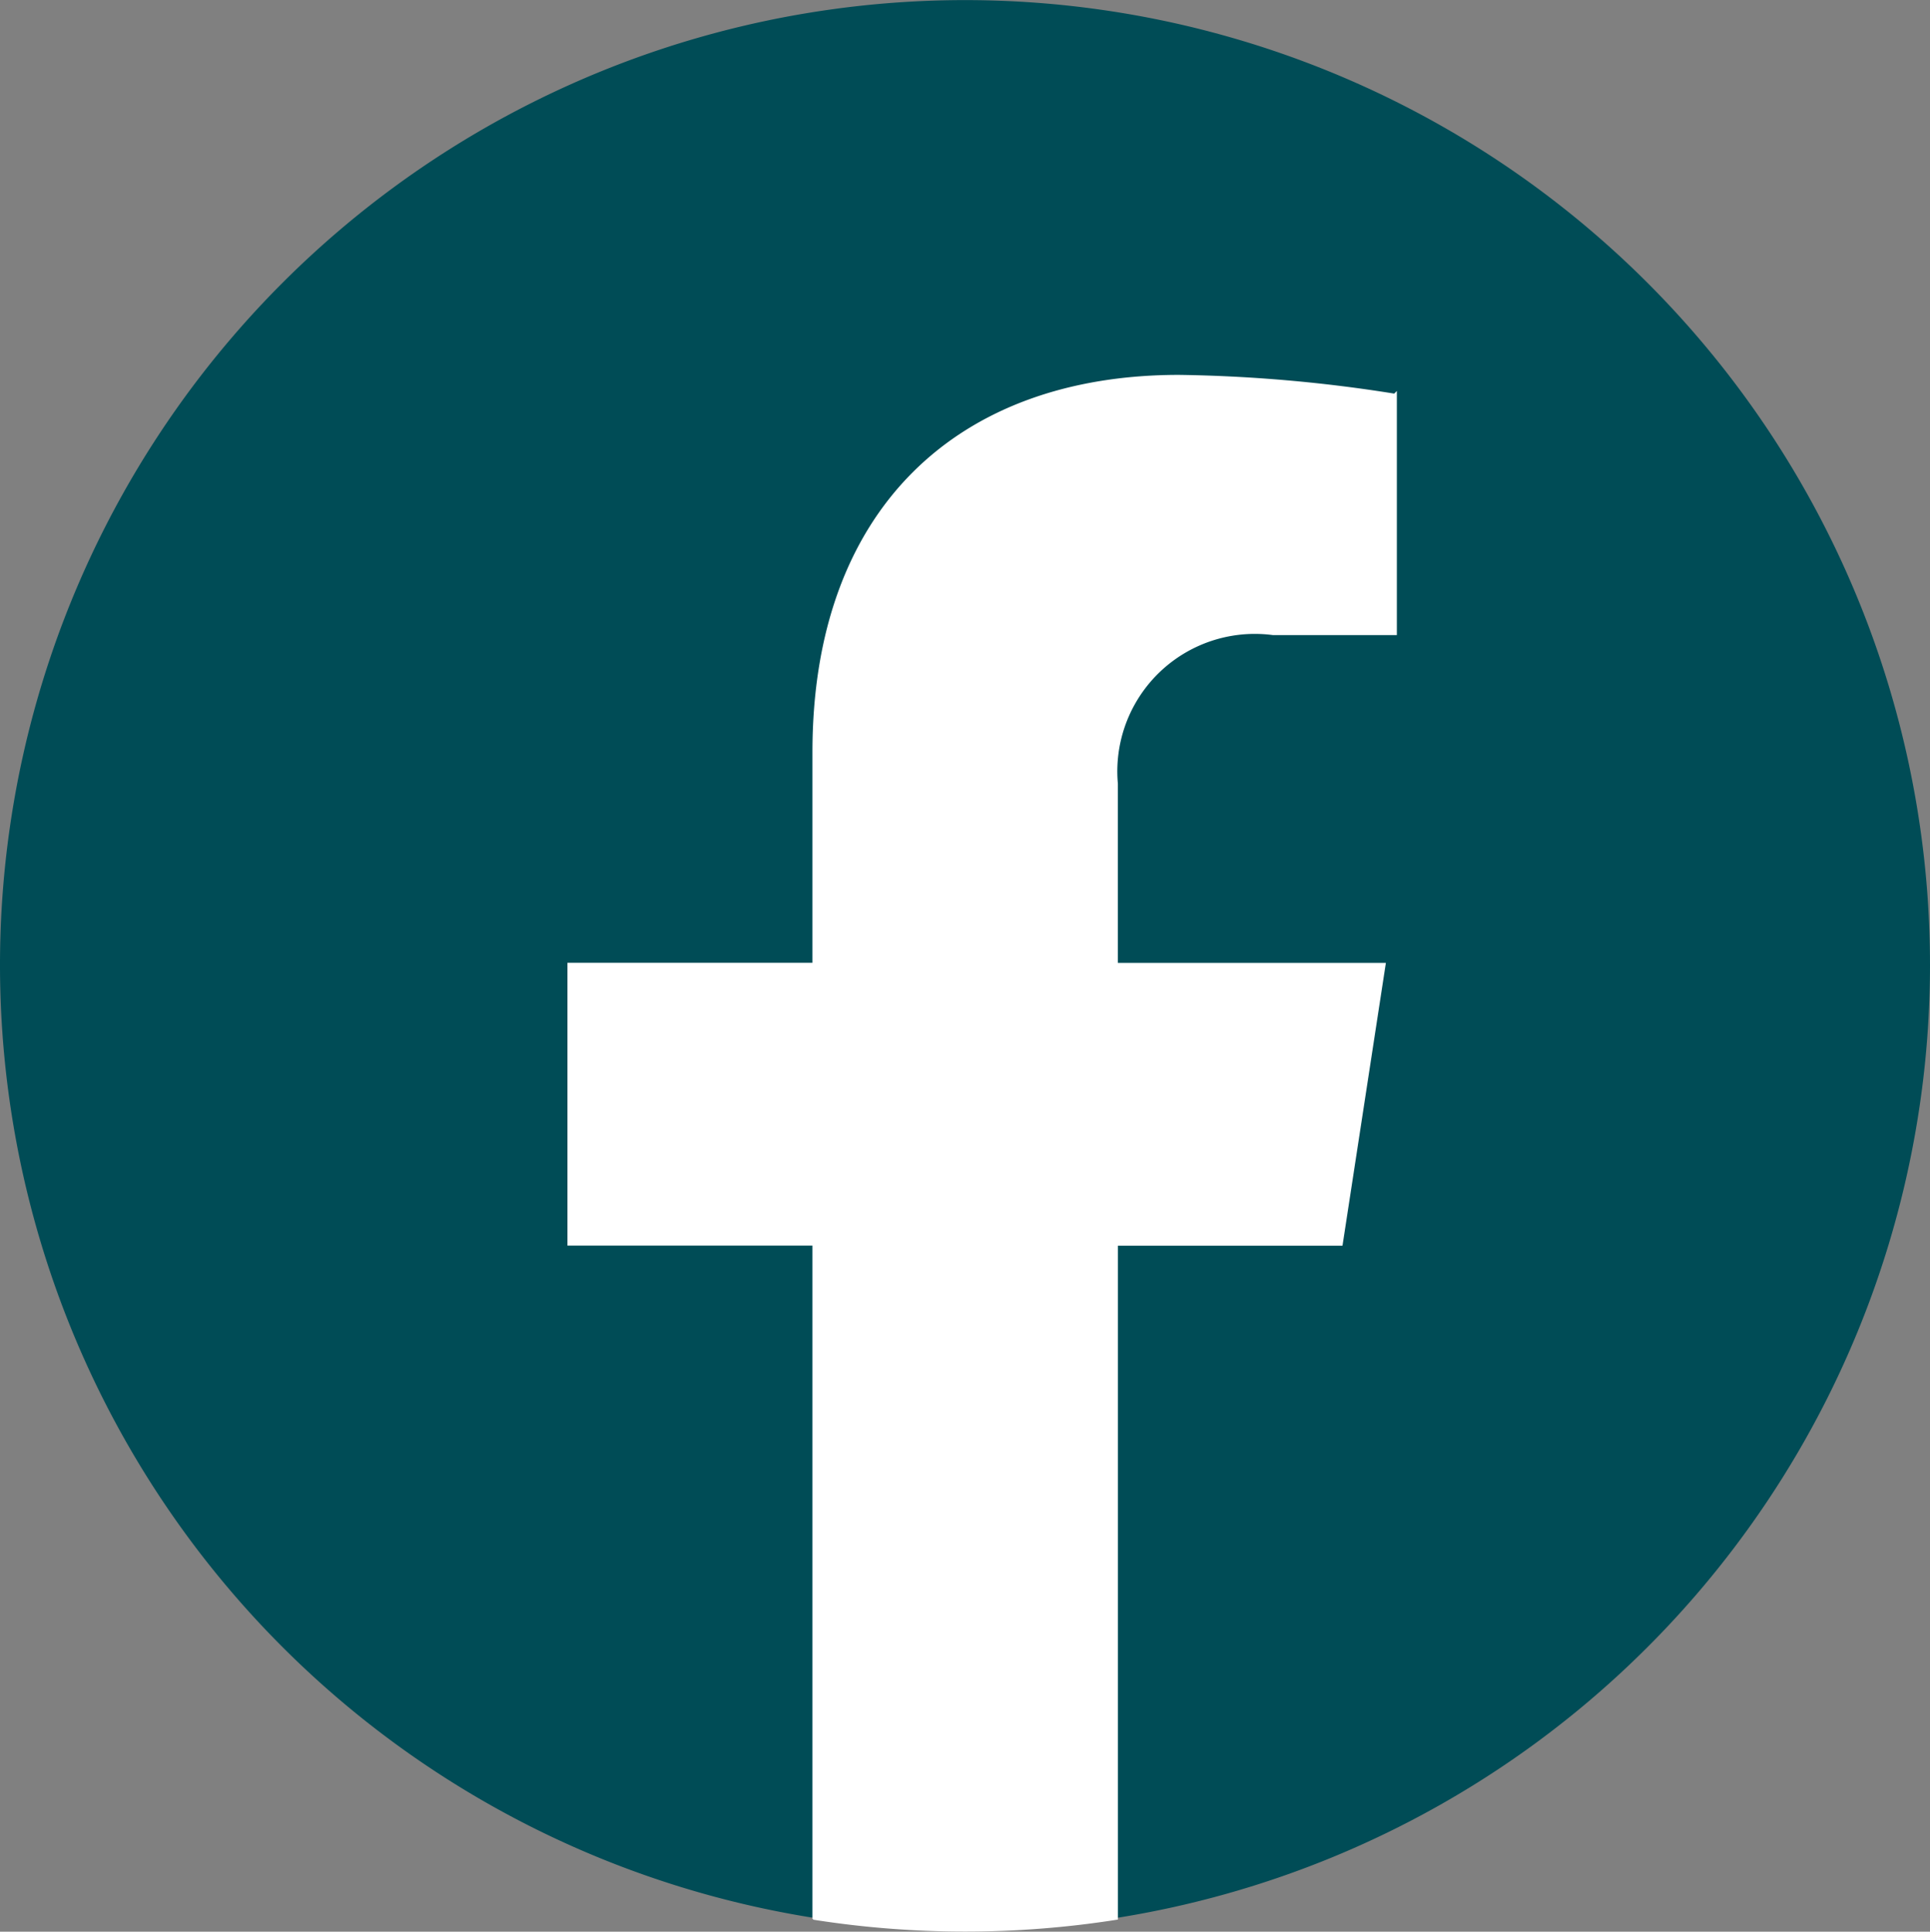
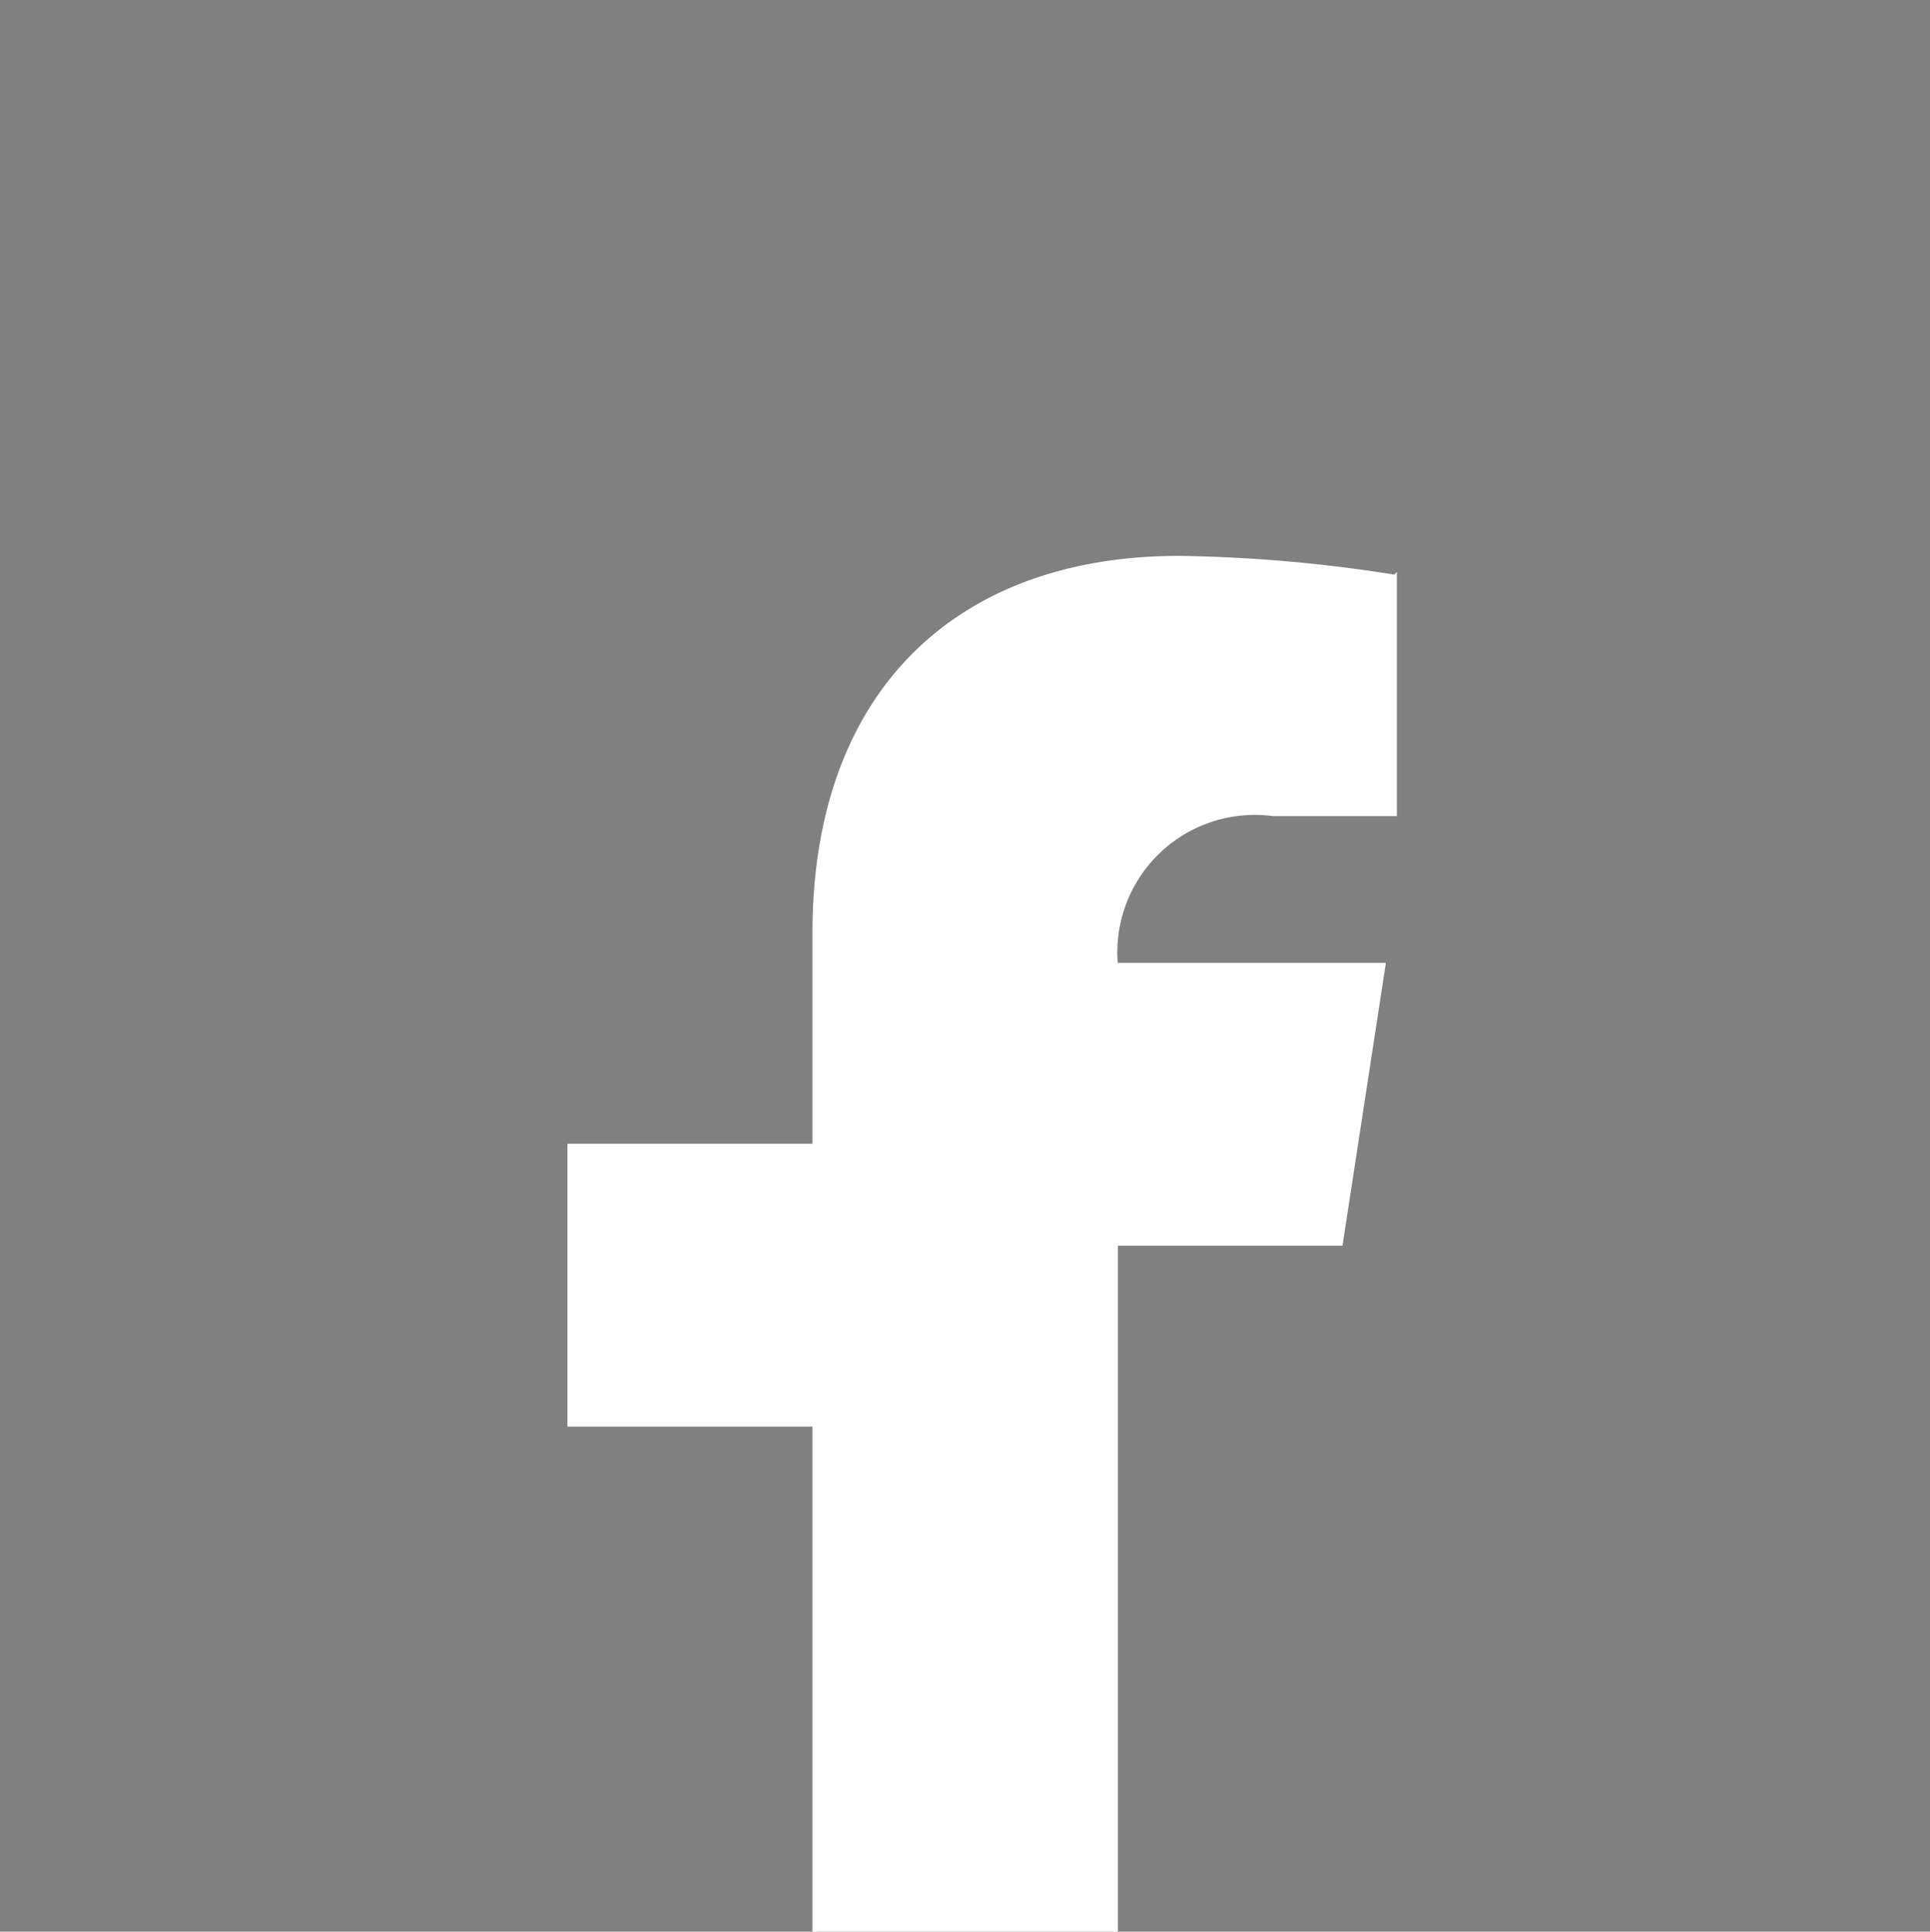
<svg xmlns="http://www.w3.org/2000/svg" width="35" height="35.036" viewBox="0 0 35 35.036">
  <rect x="0" y="0" width="35" height="35.036" fill="#808080" stroke="none" />
  <g id="Gruppe_446" data-name="Gruppe 446" transform="translate(-1027.943 -350.026)">
-     <path id="Pfad_798" data-name="Pfad 798" d="M1062.943,367.526a17.5,17.5,0,1,0-20.234,17.287V372.585h-4.443v-5.059h4.443V363.67c0-4.386,2.613-6.808,6.61-6.808a26.916,26.916,0,0,1,3.917.342v4.307h-2.207a2.529,2.529,0,0,0-2.852,2.733v3.283h4.854l-.776,5.059h-4.078v12.229A17.5,17.5,0,0,0,1062.943,367.526Z" fill="#004c56" />
-     <path id="Pfad_799" data-name="Pfad 799" d="M1119.5,417.117l.776-5.059h-4.854v-3.283a2.529,2.529,0,0,1,2.852-2.733h2.207v-4.307a26.914,26.914,0,0,0-3.917-.342c-4,0-6.61,2.423-6.61,6.808v3.855h-4.443v5.059h4.443v12.229a17.683,17.683,0,0,0,5.469,0V417.117Z" transform="translate(-67.242 -44.532)" fill="#fff" stroke="#fff" stroke-width="0.071" />
+     <path id="Pfad_799" data-name="Pfad 799" d="M1119.5,417.117l.776-5.059h-4.854a2.529,2.529,0,0,1,2.852-2.733h2.207v-4.307a26.914,26.914,0,0,0-3.917-.342c-4,0-6.61,2.423-6.61,6.808v3.855h-4.443v5.059h4.443v12.229a17.683,17.683,0,0,0,5.469,0V417.117Z" transform="translate(-67.242 -44.532)" fill="#fff" stroke="#fff" stroke-width="0.071" />
  </g>
</svg>